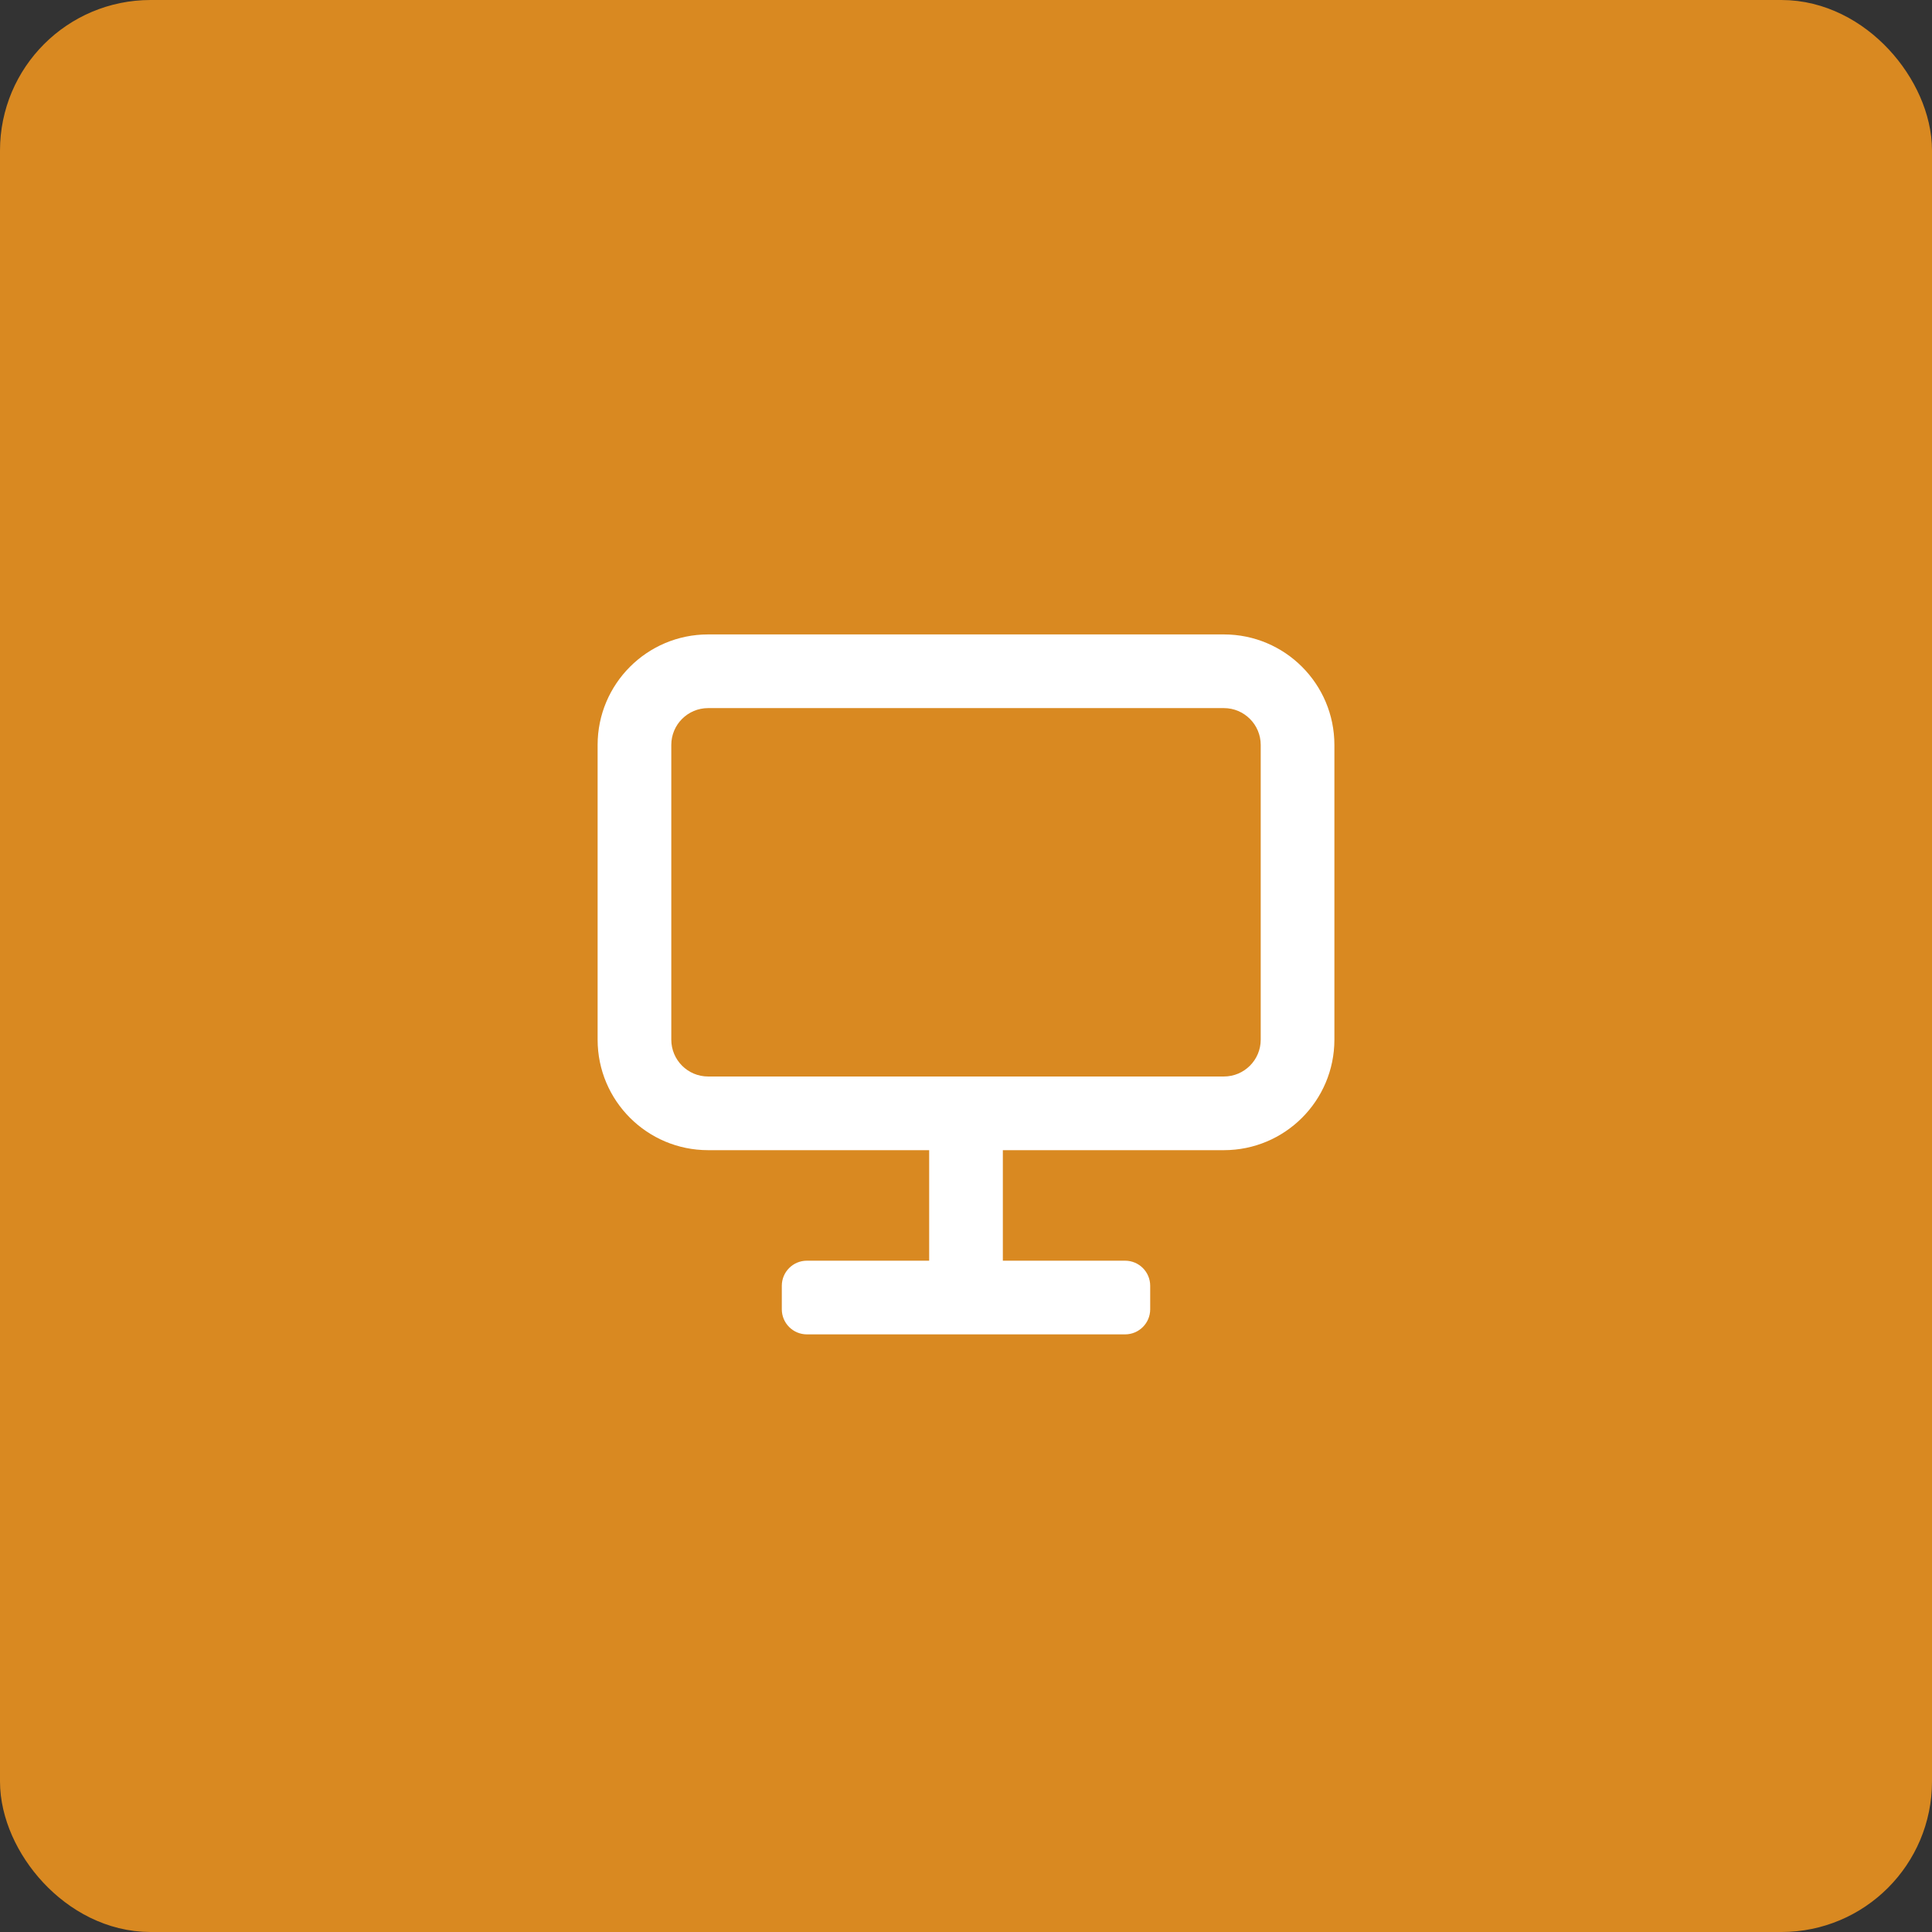
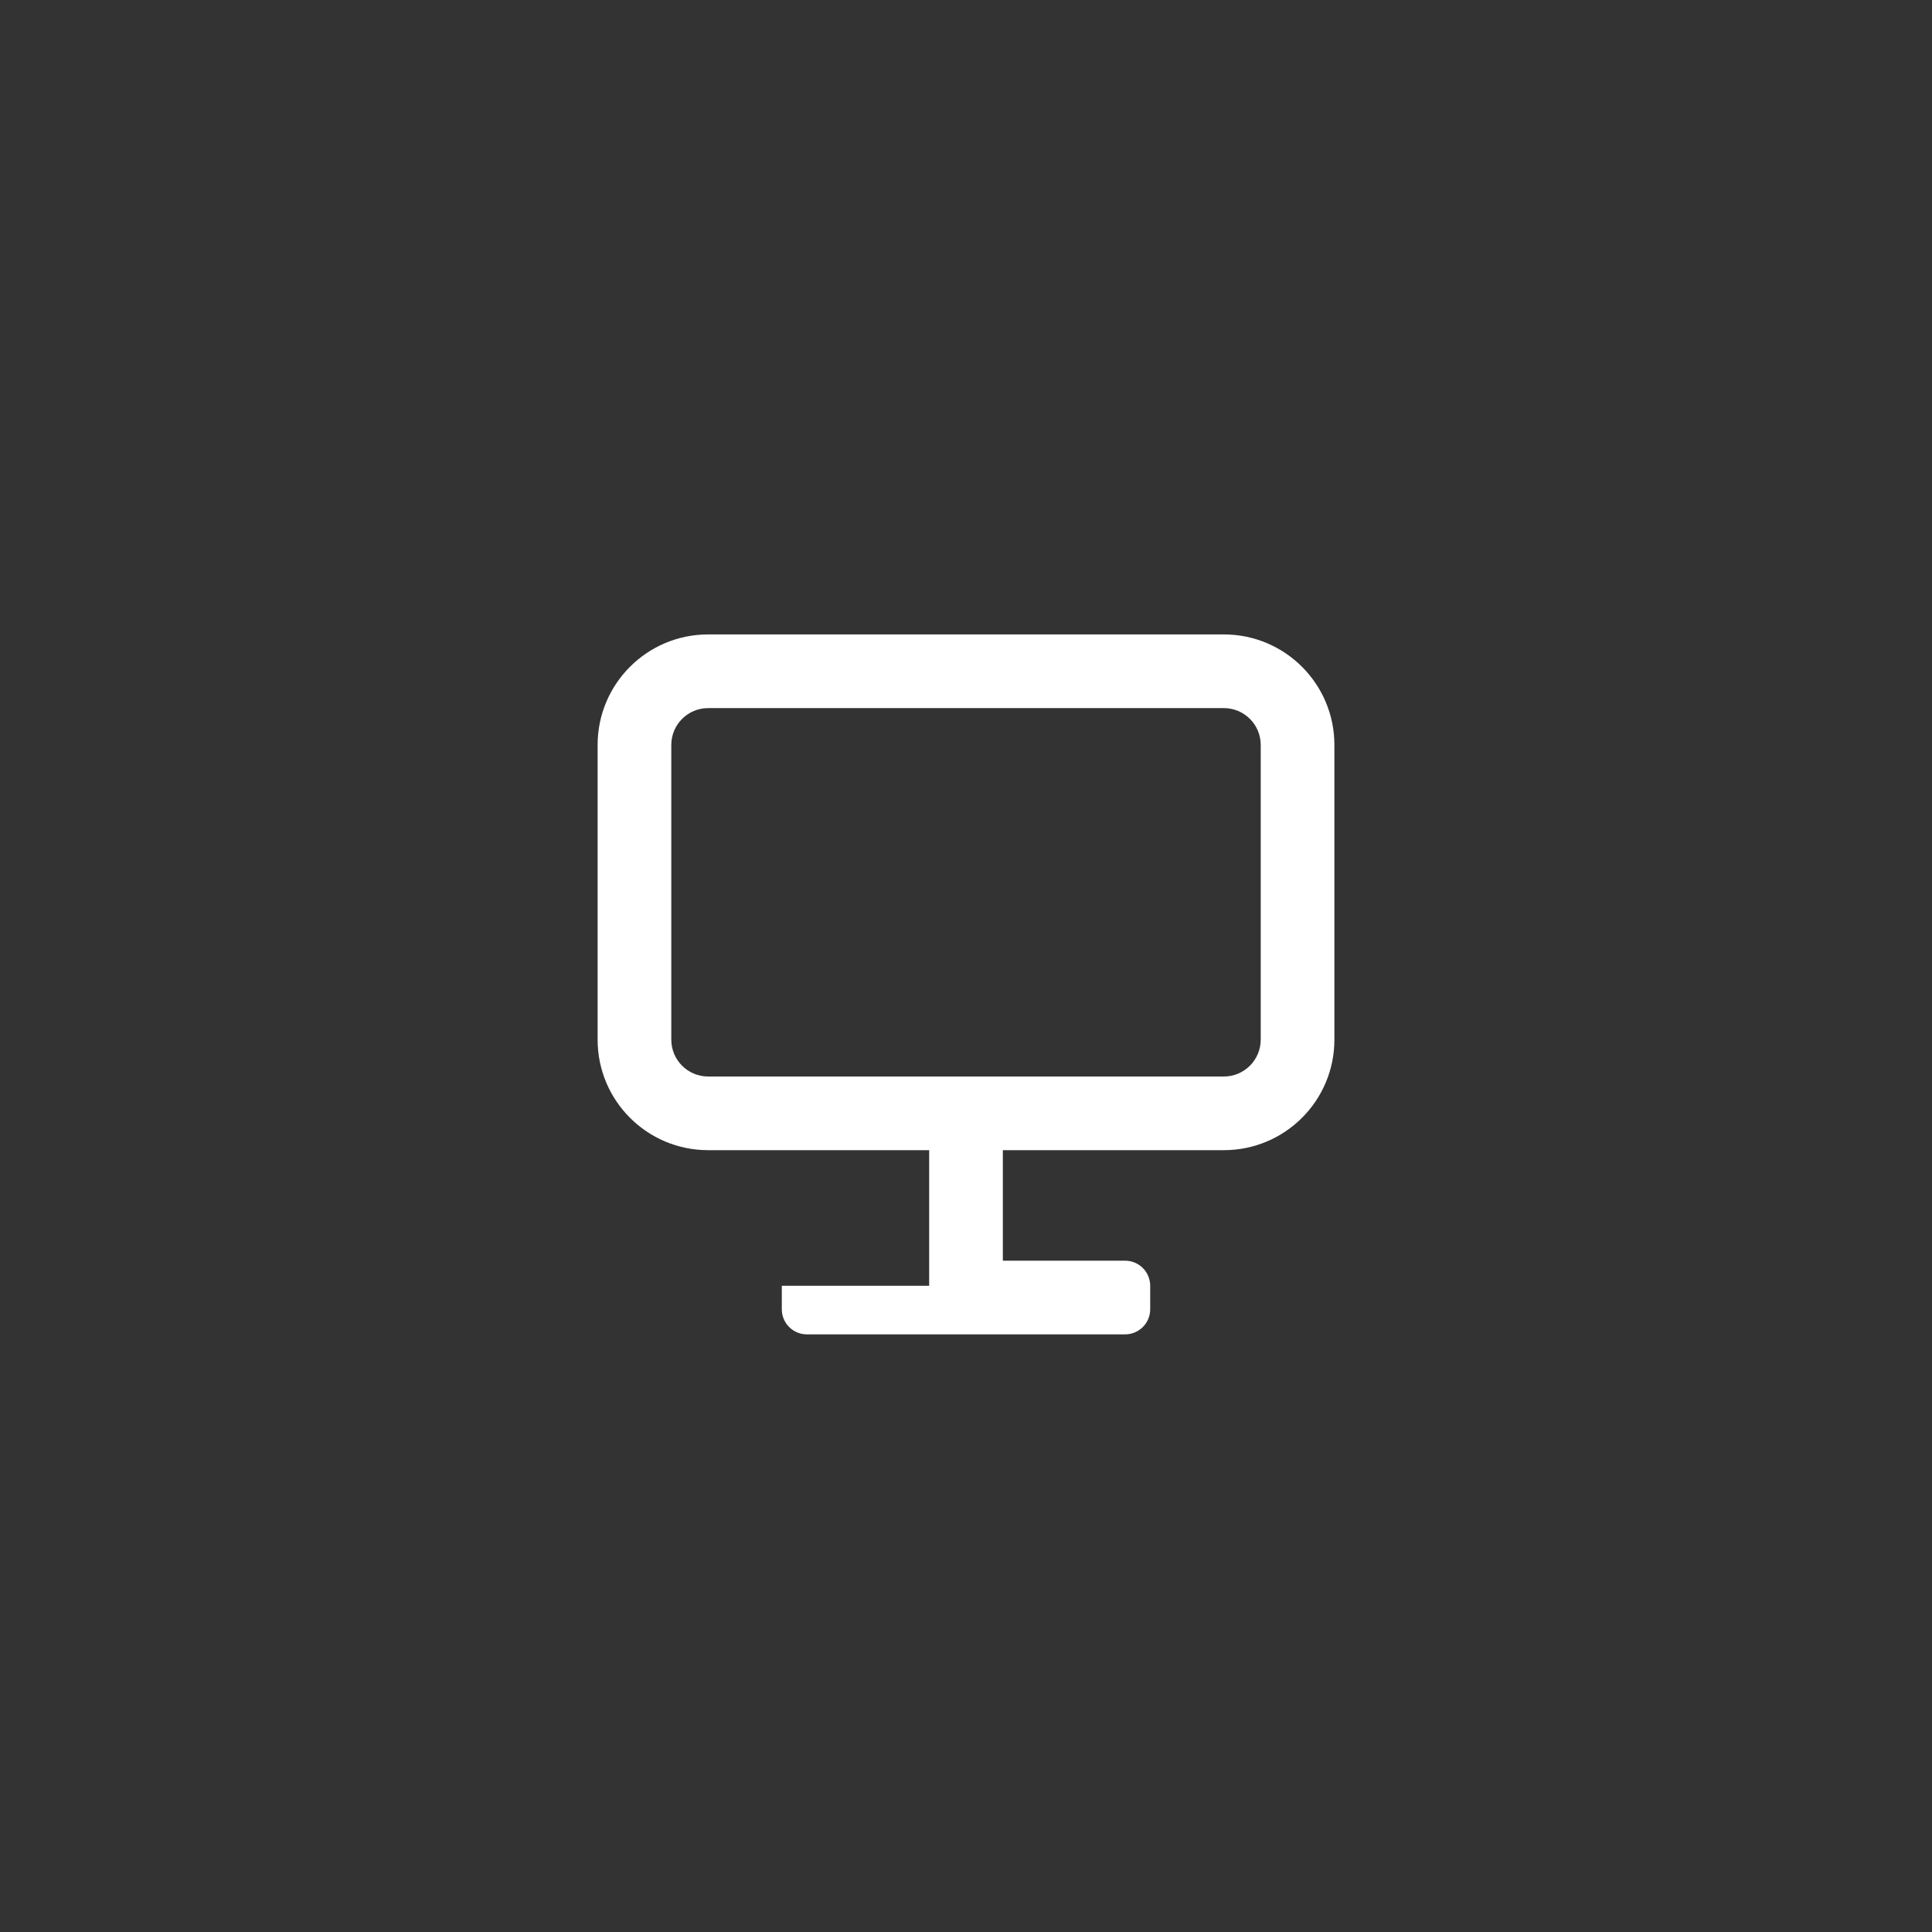
<svg xmlns="http://www.w3.org/2000/svg" width="154" height="154" viewBox="0 0 154 154" fill="none">
  <rect x="0" y="0" width="154" height="154" fill="#333333" stroke="none" />
-   <rect x="3" y="3" width="148" height="148" rx="9" fill="#D98921" stroke="#D98921" stroke-width="6" />
-   <rect x="42.263" y="42.261" width="69.475" height="69.475" stroke="#D98921" />
-   <path fill-rule="evenodd" clip-rule="evenodd" d="M47.636 59.38C47.636 54.514 51.58 50.57 56.445 50.57H97.555C102.42 50.57 106.365 54.514 106.365 59.38V82.871C106.365 87.736 102.42 91.68 97.555 91.68L79.937 91.68V100.49H89.682C90.787 100.49 91.682 101.385 91.682 102.49V104.363C91.682 105.467 90.787 106.363 89.682 106.363H64.318C63.213 106.363 62.318 105.467 62.318 104.363V102.49C62.318 101.385 63.213 100.49 64.318 100.49H74.064V91.68L56.445 91.68C51.58 91.68 47.636 87.736 47.636 82.871V59.38ZM56.445 56.443C54.823 56.443 53.509 57.758 53.509 59.38V82.871C53.509 84.493 54.823 85.808 56.445 85.808H97.555C99.177 85.808 100.492 84.493 100.492 82.871V59.38C100.492 57.758 99.177 56.443 97.555 56.443H56.445Z" fill="white" />
+   <path fill-rule="evenodd" clip-rule="evenodd" d="M47.636 59.38C47.636 54.514 51.58 50.57 56.445 50.57H97.555C102.42 50.57 106.365 54.514 106.365 59.38V82.871C106.365 87.736 102.42 91.68 97.555 91.68L79.937 91.68V100.49H89.682C90.787 100.49 91.682 101.385 91.682 102.49V104.363C91.682 105.467 90.787 106.363 89.682 106.363H64.318C63.213 106.363 62.318 105.467 62.318 104.363V102.49H74.064V91.68L56.445 91.68C51.58 91.68 47.636 87.736 47.636 82.871V59.38ZM56.445 56.443C54.823 56.443 53.509 57.758 53.509 59.38V82.871C53.509 84.493 54.823 85.808 56.445 85.808H97.555C99.177 85.808 100.492 84.493 100.492 82.871V59.38C100.492 57.758 99.177 56.443 97.555 56.443H56.445Z" fill="white" />
</svg>